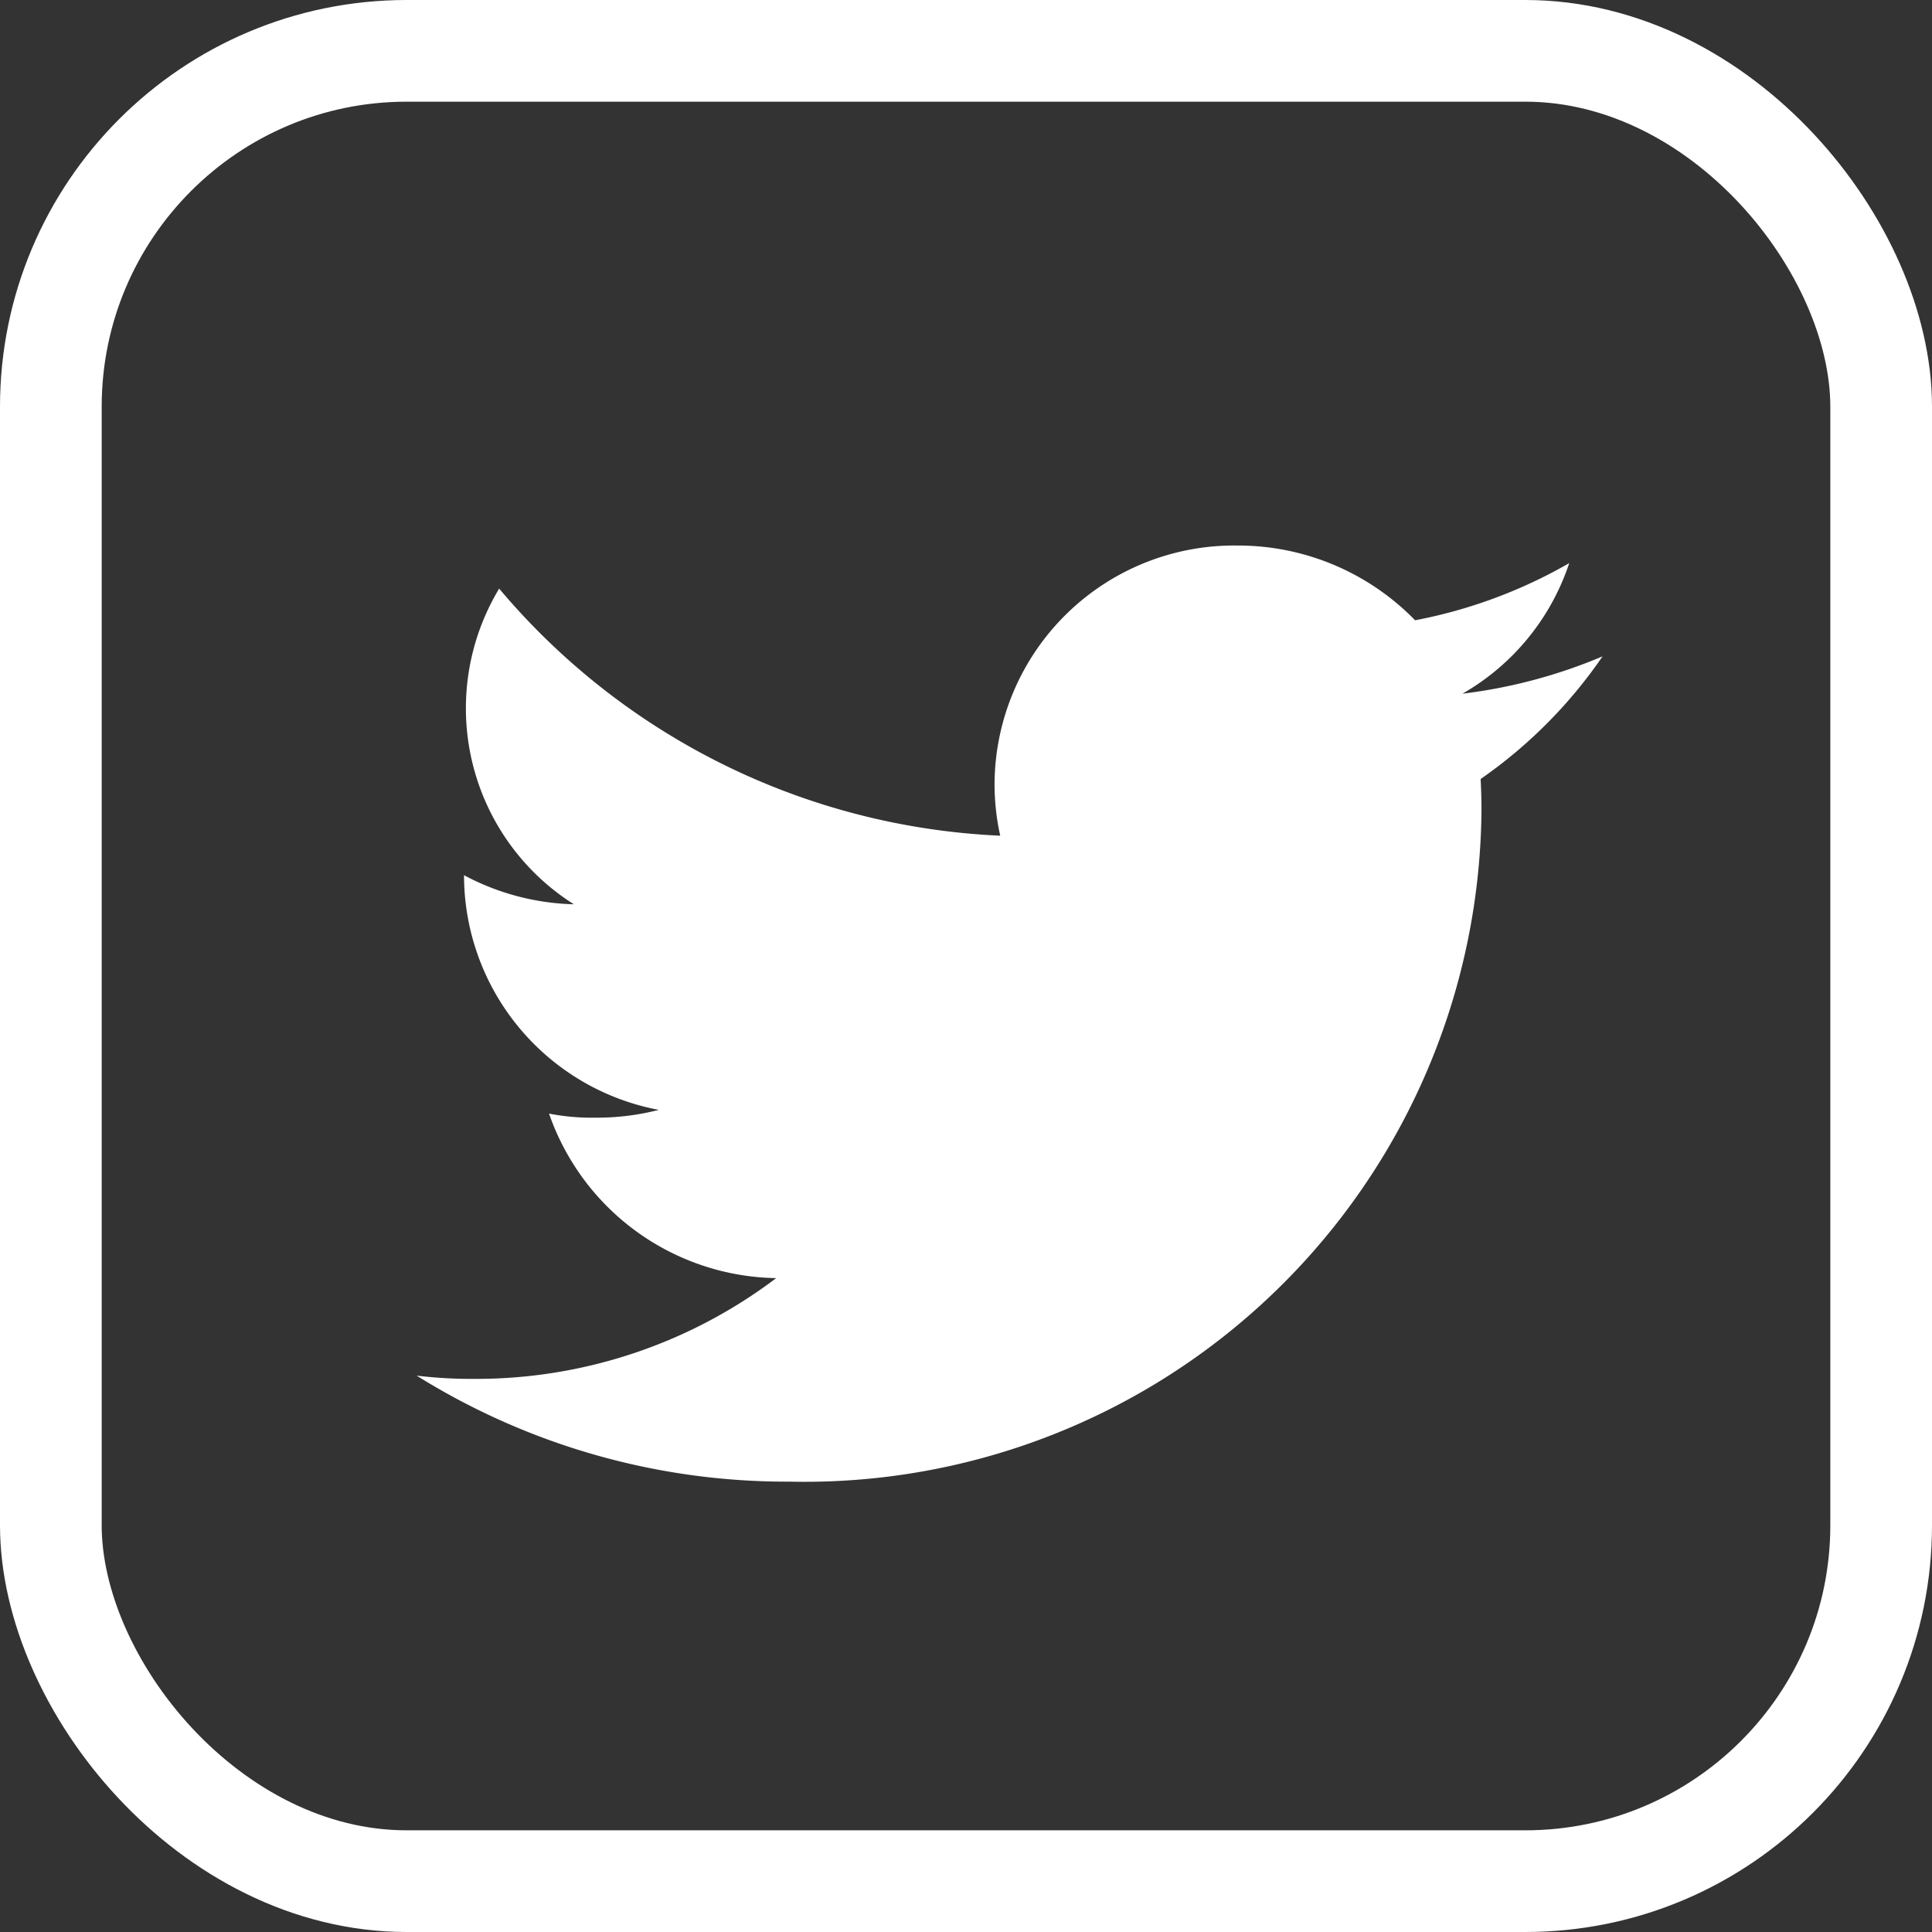
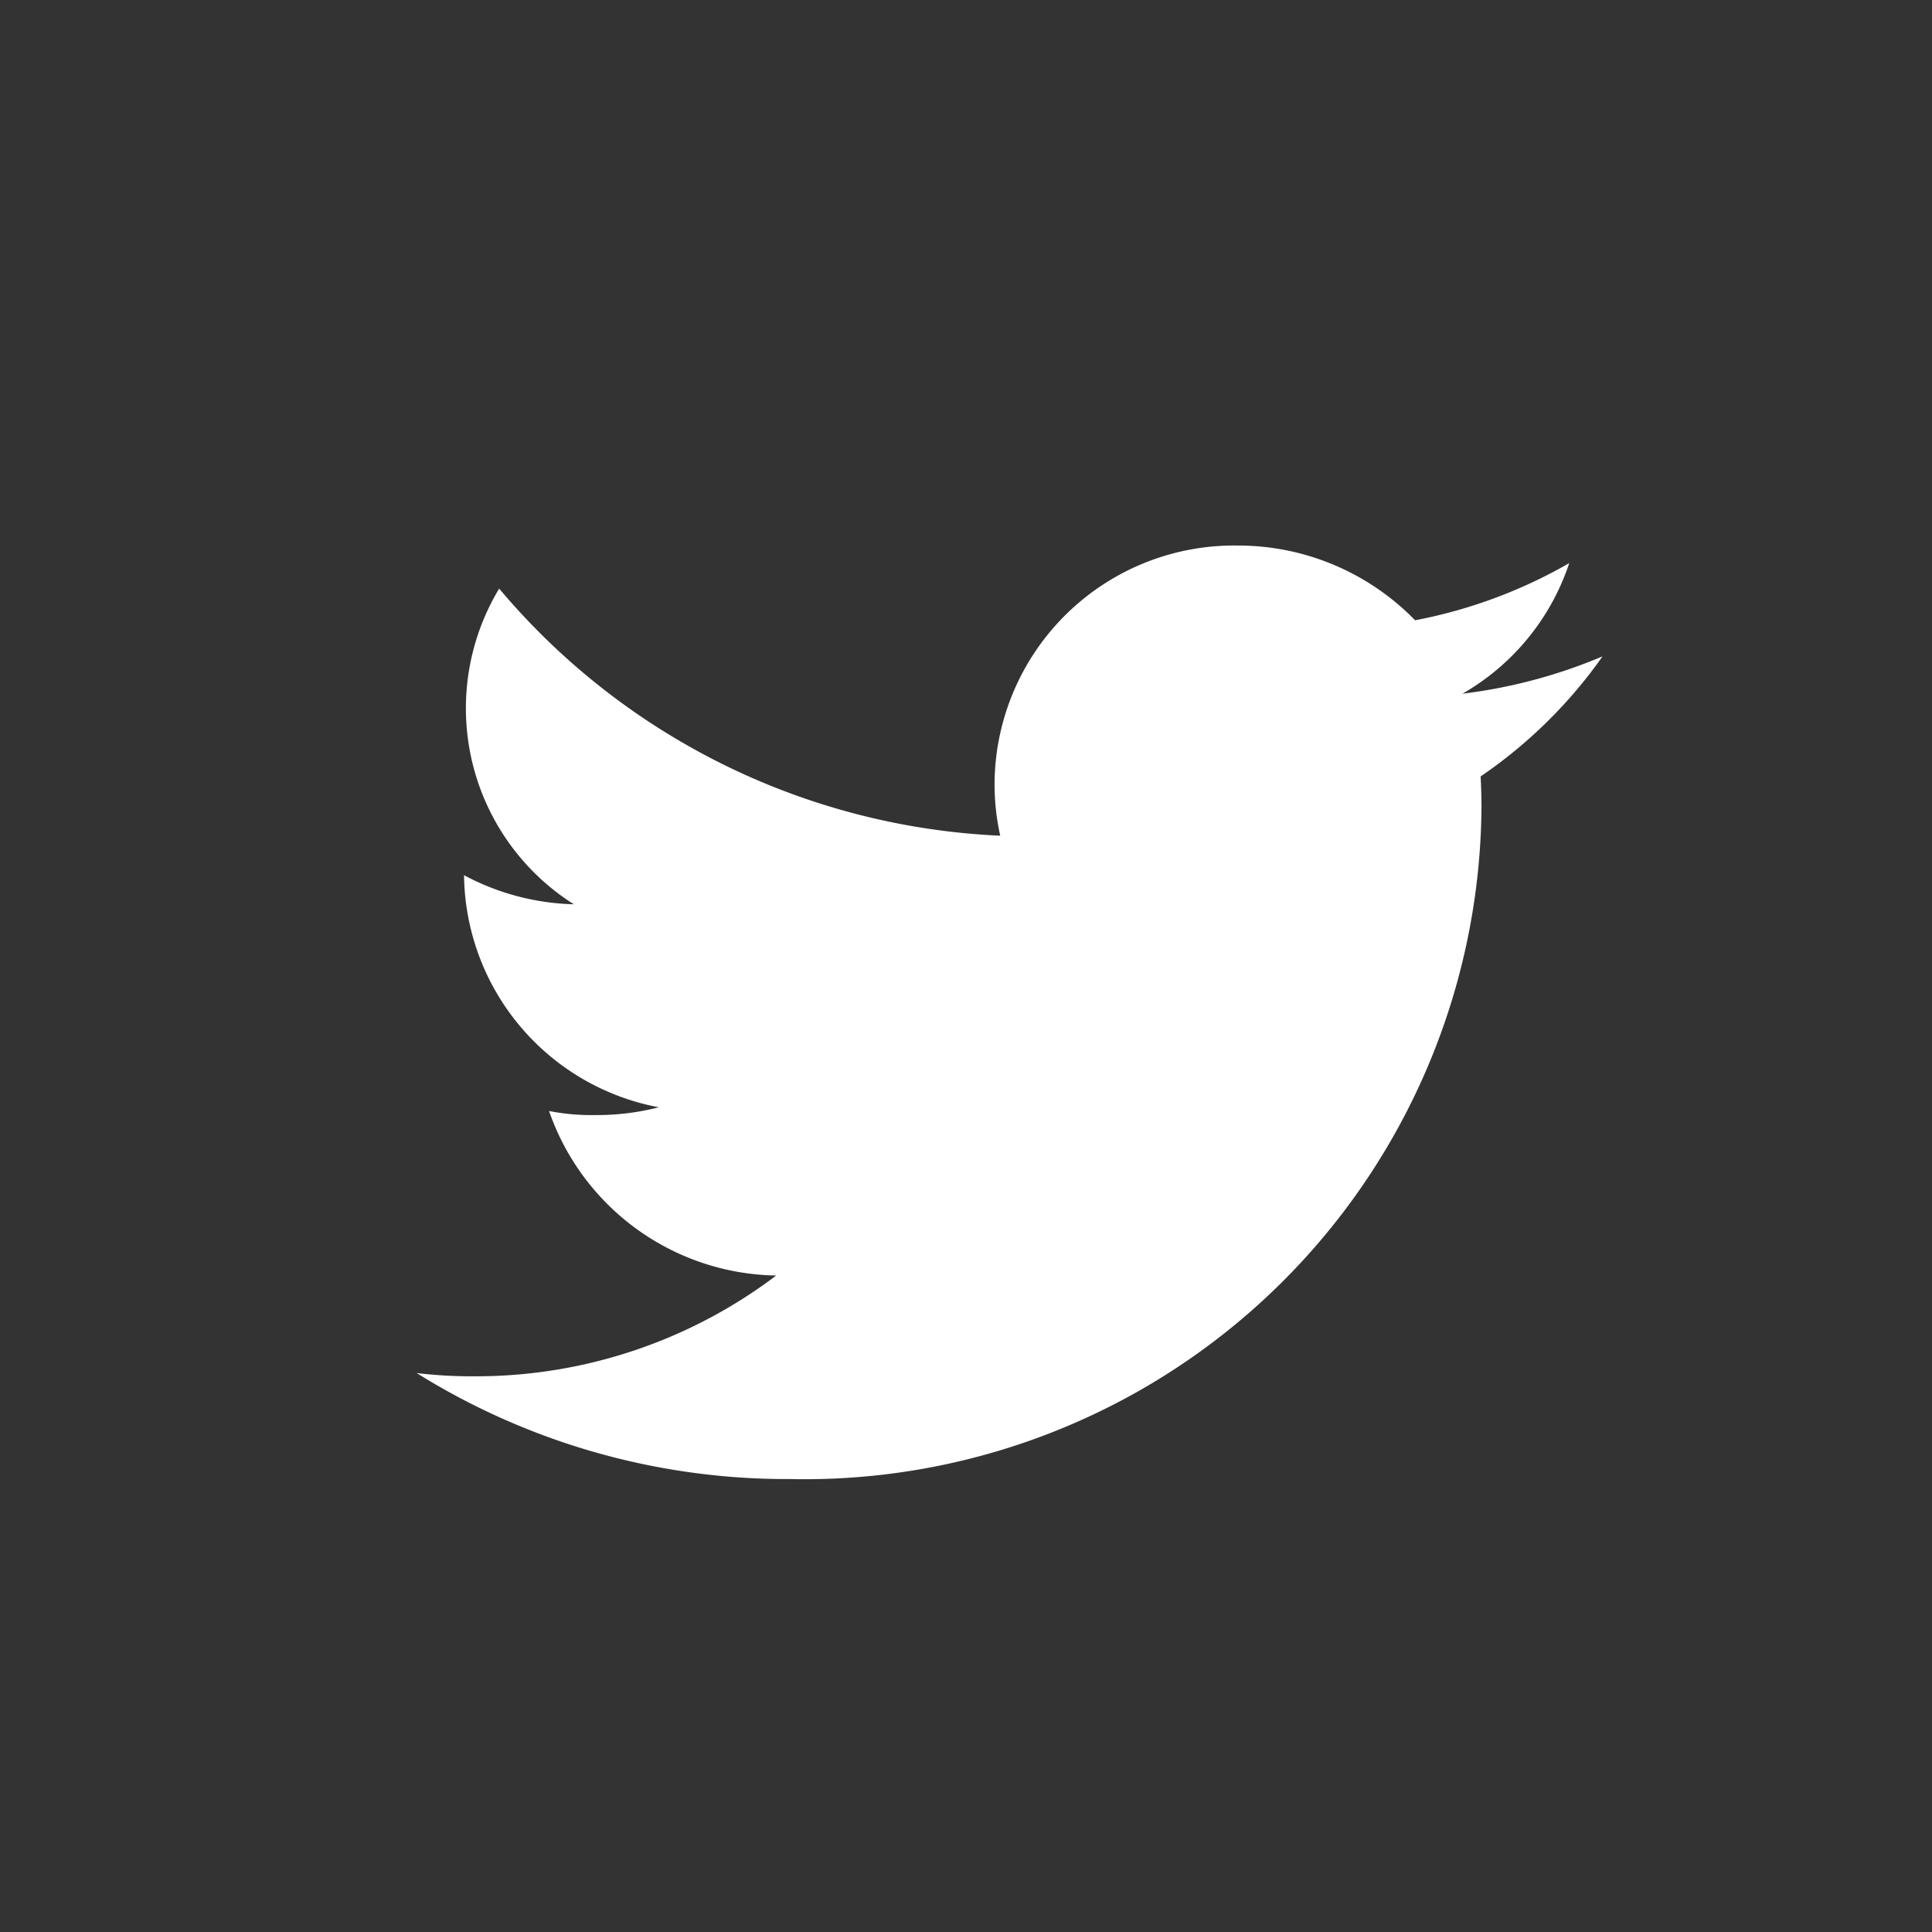
<svg xmlns="http://www.w3.org/2000/svg" width="38" height="38" viewBox="0 0 38 38">
  <rect x="0" y="0" width="38" height="38" fill="#333333" stroke="none" />
  <g id="twitter" transform="translate(-992 -11571)">
    <g id="Rectangle_10" data-name="Rectangle 10" transform="translate(992 11571)" fill="none" stroke="#fff" stroke-width="2">
      <rect width="38" height="38" rx="8" stroke="none" />
-       <rect x="1" y="1" width="36" height="36" rx="7" fill="none" />
    </g>
-     <path id="twitter-2" data-name="twitter" d="M1159.323,2363.18a10.211,10.211,0,0,1-2.755.734,4.646,4.646,0,0,0,2.1-2.568,9.734,9.734,0,0,1-3.032,1.124,4.859,4.859,0,0,0-3.493-1.47,4.713,4.713,0,0,0-4.778,4.647,4.662,4.662,0,0,0,.111,1.06,13.67,13.67,0,0,1-9.855-4.86,4.561,4.561,0,0,0,1.469,6.209,4.826,4.826,0,0,1-2.16-.572v.051a4.7,4.7,0,0,0,3.831,4.565,4.9,4.9,0,0,1-1.254.153,4.335,4.335,0,0,1-.905-.08,4.811,4.811,0,0,0,4.468,3.236,9.787,9.787,0,0,1-5.928,1.982,9.143,9.143,0,0,1-1.144-.064,13.748,13.748,0,0,0,7.335,2.085,13.315,13.315,0,0,0,13.609-13.22c0-.205-.007-.4-.017-.6A9.4,9.4,0,0,0,1159.323,2363.18Z" transform="translate(-135.803 9220.73)" fill="#fff" />
+     <path id="twitter-2" data-name="twitter" d="M1159.323,2363.18a10.211,10.211,0,0,1-2.755.734,4.646,4.646,0,0,0,2.1-2.568,9.734,9.734,0,0,1-3.032,1.124,4.859,4.859,0,0,0-3.493-1.47,4.713,4.713,0,0,0-4.778,4.647,4.662,4.662,0,0,0,.111,1.06,13.67,13.67,0,0,1-9.855-4.86,4.561,4.561,0,0,0,1.469,6.209,4.826,4.826,0,0,1-2.16-.572a4.7,4.7,0,0,0,3.831,4.565,4.9,4.9,0,0,1-1.254.153,4.335,4.335,0,0,1-.905-.08,4.811,4.811,0,0,0,4.468,3.236,9.787,9.787,0,0,1-5.928,1.982,9.143,9.143,0,0,1-1.144-.064,13.748,13.748,0,0,0,7.335,2.085,13.315,13.315,0,0,0,13.609-13.22c0-.205-.007-.4-.017-.6A9.4,9.4,0,0,0,1159.323,2363.18Z" transform="translate(-135.803 9220.73)" fill="#fff" />
  </g>
</svg>